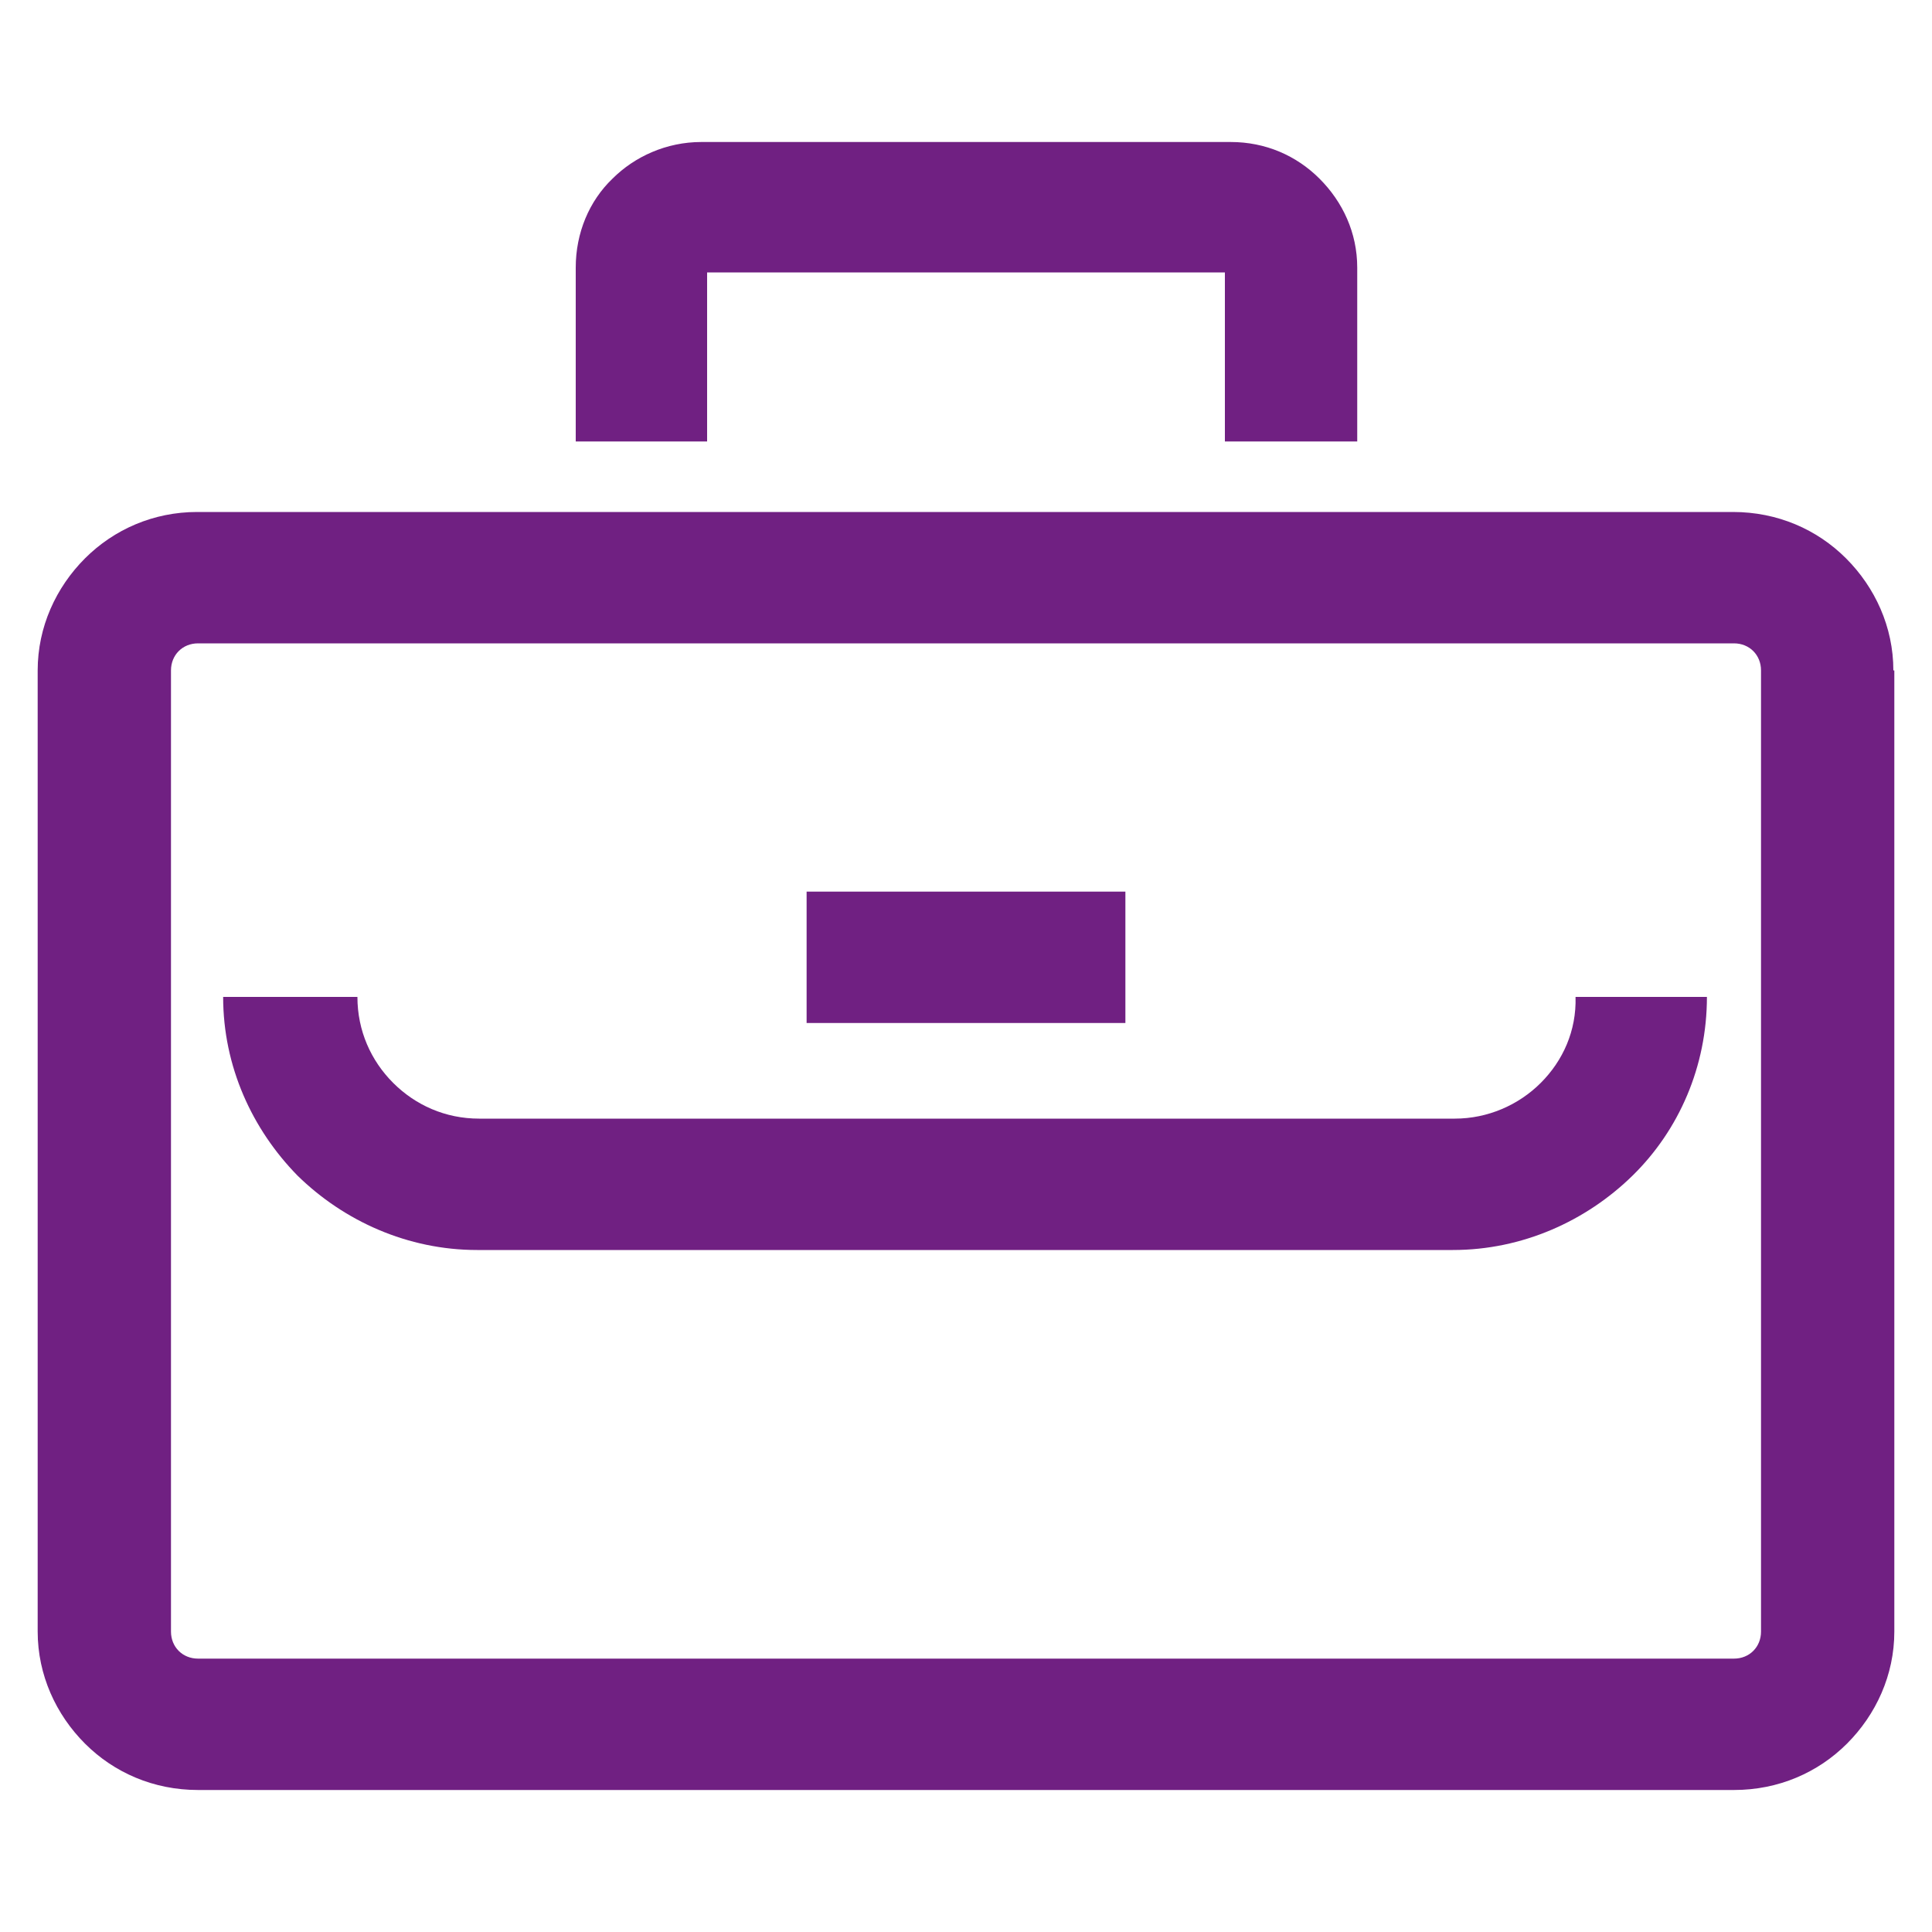
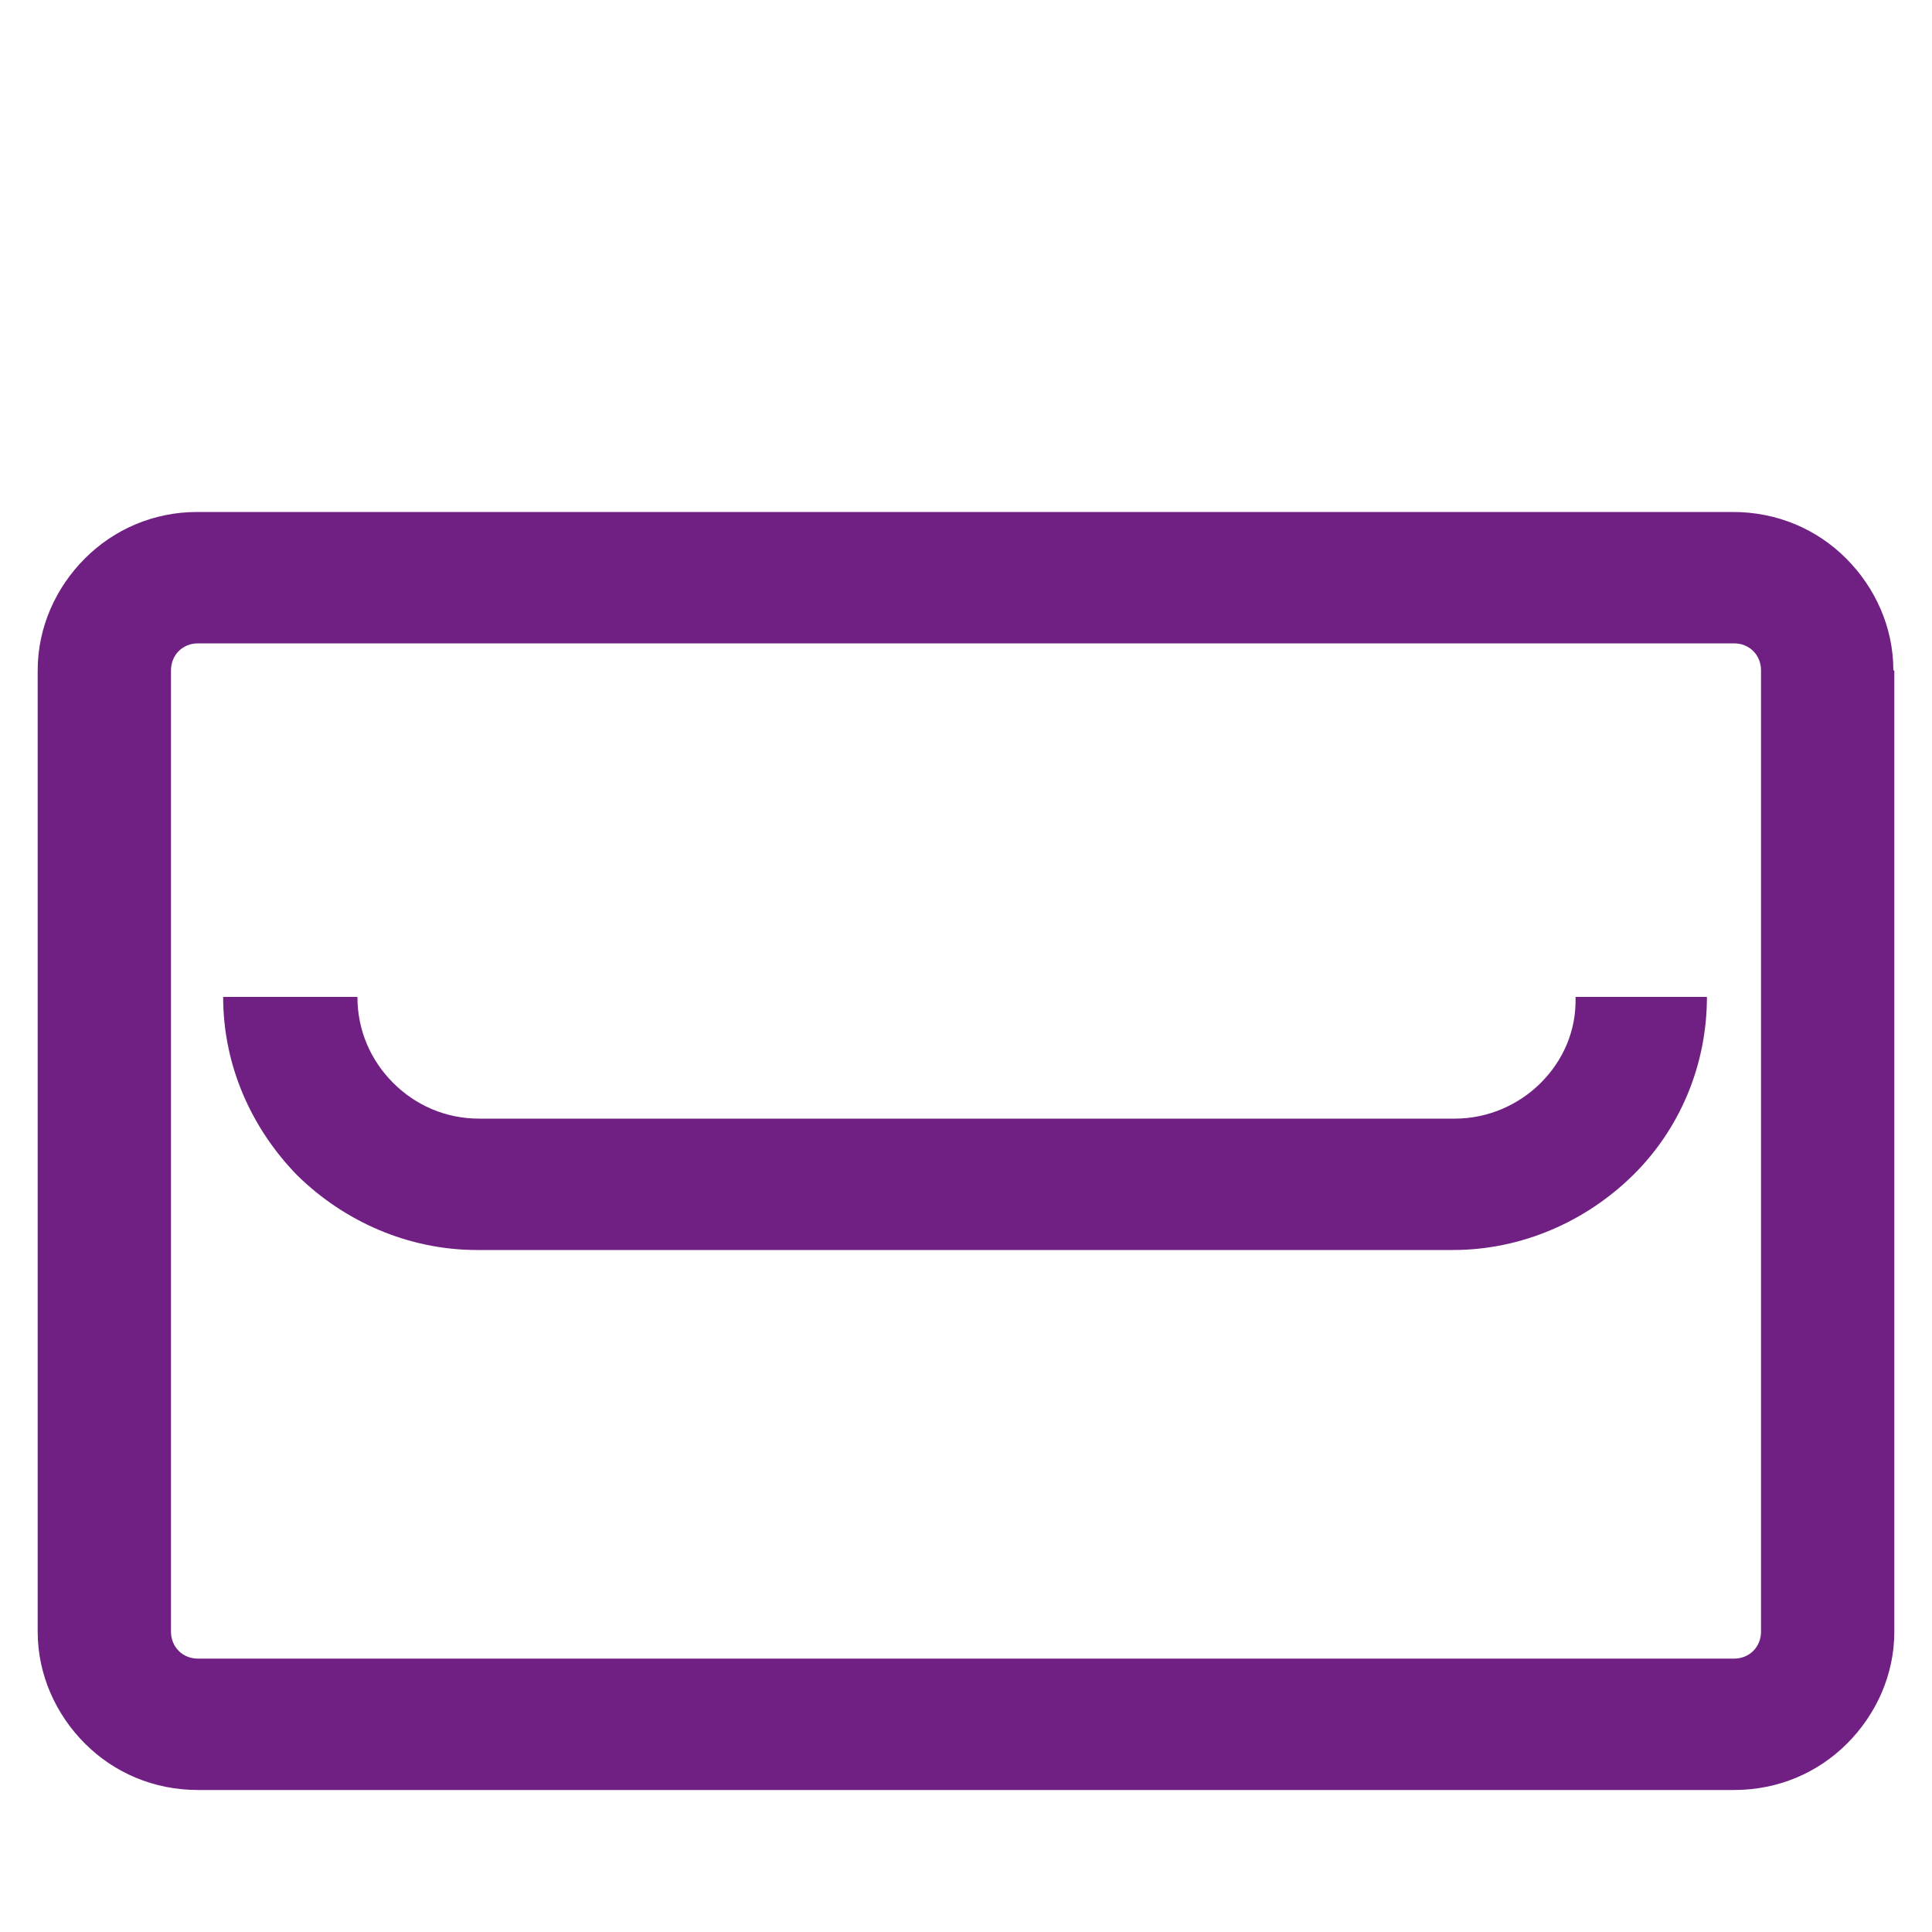
<svg xmlns="http://www.w3.org/2000/svg" id="Layer_1" x="0px" y="0px" viewBox="0 0 200 200" style="enable-background:new 0 0 200 200;" xml:space="preserve">
  <style type="text/css">	.st0{fill:#702082;}</style>
  <g>
-     <path class="st0" d="M196,69.4c0-4.5-1.9-8.6-4.9-11.6h0v0c-3-3-7.1-4.8-11.7-4.8h-159c-4.5,0-8.6,1.8-11.6,4.8l0,0   c-3,3-4.9,7.1-4.9,11.6v99.5c0,4.5,1.9,8.6,4.9,11.6c3,3,7.1,4.8,11.7,4.8h159c4.6,0,8.7-1.8,11.7-4.8h0c3-3,4.9-7.1,4.9-11.6V69.4   z M182.3,168.9c0,0.8-0.3,1.5-0.8,2h0c-0.5,0.5-1.2,0.8-2,0.8h-159c-0.8,0-1.5-0.3-2-0.8h0c-0.5-0.5-0.8-1.2-0.8-2V69.4   c0-0.8,0.3-1.5,0.8-2l0,0c0.5-0.5,1.2-0.8,2-0.8h159c0.8,0,1.5,0.3,2,0.8l0,0c0.5,0.5,0.8,1.2,0.8,2V168.9z" />
-     <path class="st0" d="M73.1,28.2h53.7v17.5h13.7v-18c0-3.6-1.5-6.8-3.9-9.2l0,0c-2.4-2.4-5.6-3.8-9.2-3.8H72.6   c-3.6,0-6.9,1.5-9.2,3.8h0c-2.4,2.3-3.8,5.6-3.8,9.2v18h13.6V28.2z" />
+     <path class="st0" d="M196,69.4c0-4.5-1.9-8.6-4.9-11.6h0v0c-3-3-7.1-4.8-11.7-4.8h-159c-4.5,0-8.6,1.8-11.6,4.8l0,0   c-3,3-4.9,7.1-4.9,11.6v99.5c0,4.5,1.9,8.6,4.9,11.6c3,3,7.1,4.8,11.7,4.8h159c4.6,0,8.7-1.8,11.7-4.8h0c3-3,4.9-7.1,4.9-11.6V69.4   M182.3,168.9c0,0.8-0.3,1.5-0.8,2h0c-0.5,0.5-1.2,0.8-2,0.8h-159c-0.8,0-1.5-0.3-2-0.8h0c-0.5-0.5-0.8-1.2-0.8-2V69.4   c0-0.8,0.3-1.5,0.8-2l0,0c0.5-0.5,1.2-0.8,2-0.8h159c0.8,0,1.5,0.3,2,0.8l0,0c0.5,0.5,0.8,1.2,0.8,2V168.9z" />
    <path class="st0" d="M159.5,112.1c-2.3,2.3-5.5,3.7-8.9,3.7h-101c-3.5,0-6.6-1.4-8.9-3.7c-2.3-2.3-3.7-5.4-3.7-8.9H23.1   c0,7.2,3,13.7,7.7,18.5c4.8,4.7,11.4,7.7,18.6,7.7h101c7.2,0,13.8-3,18.6-7.7c4.8-4.7,7.7-11.3,7.7-18.5h-13.6   C163.2,106.7,161.8,109.8,159.5,112.1z" />
-     <rect x="83.5" y="92.3" class="st0" width="33" height="13.6" />
  </g>
</svg>